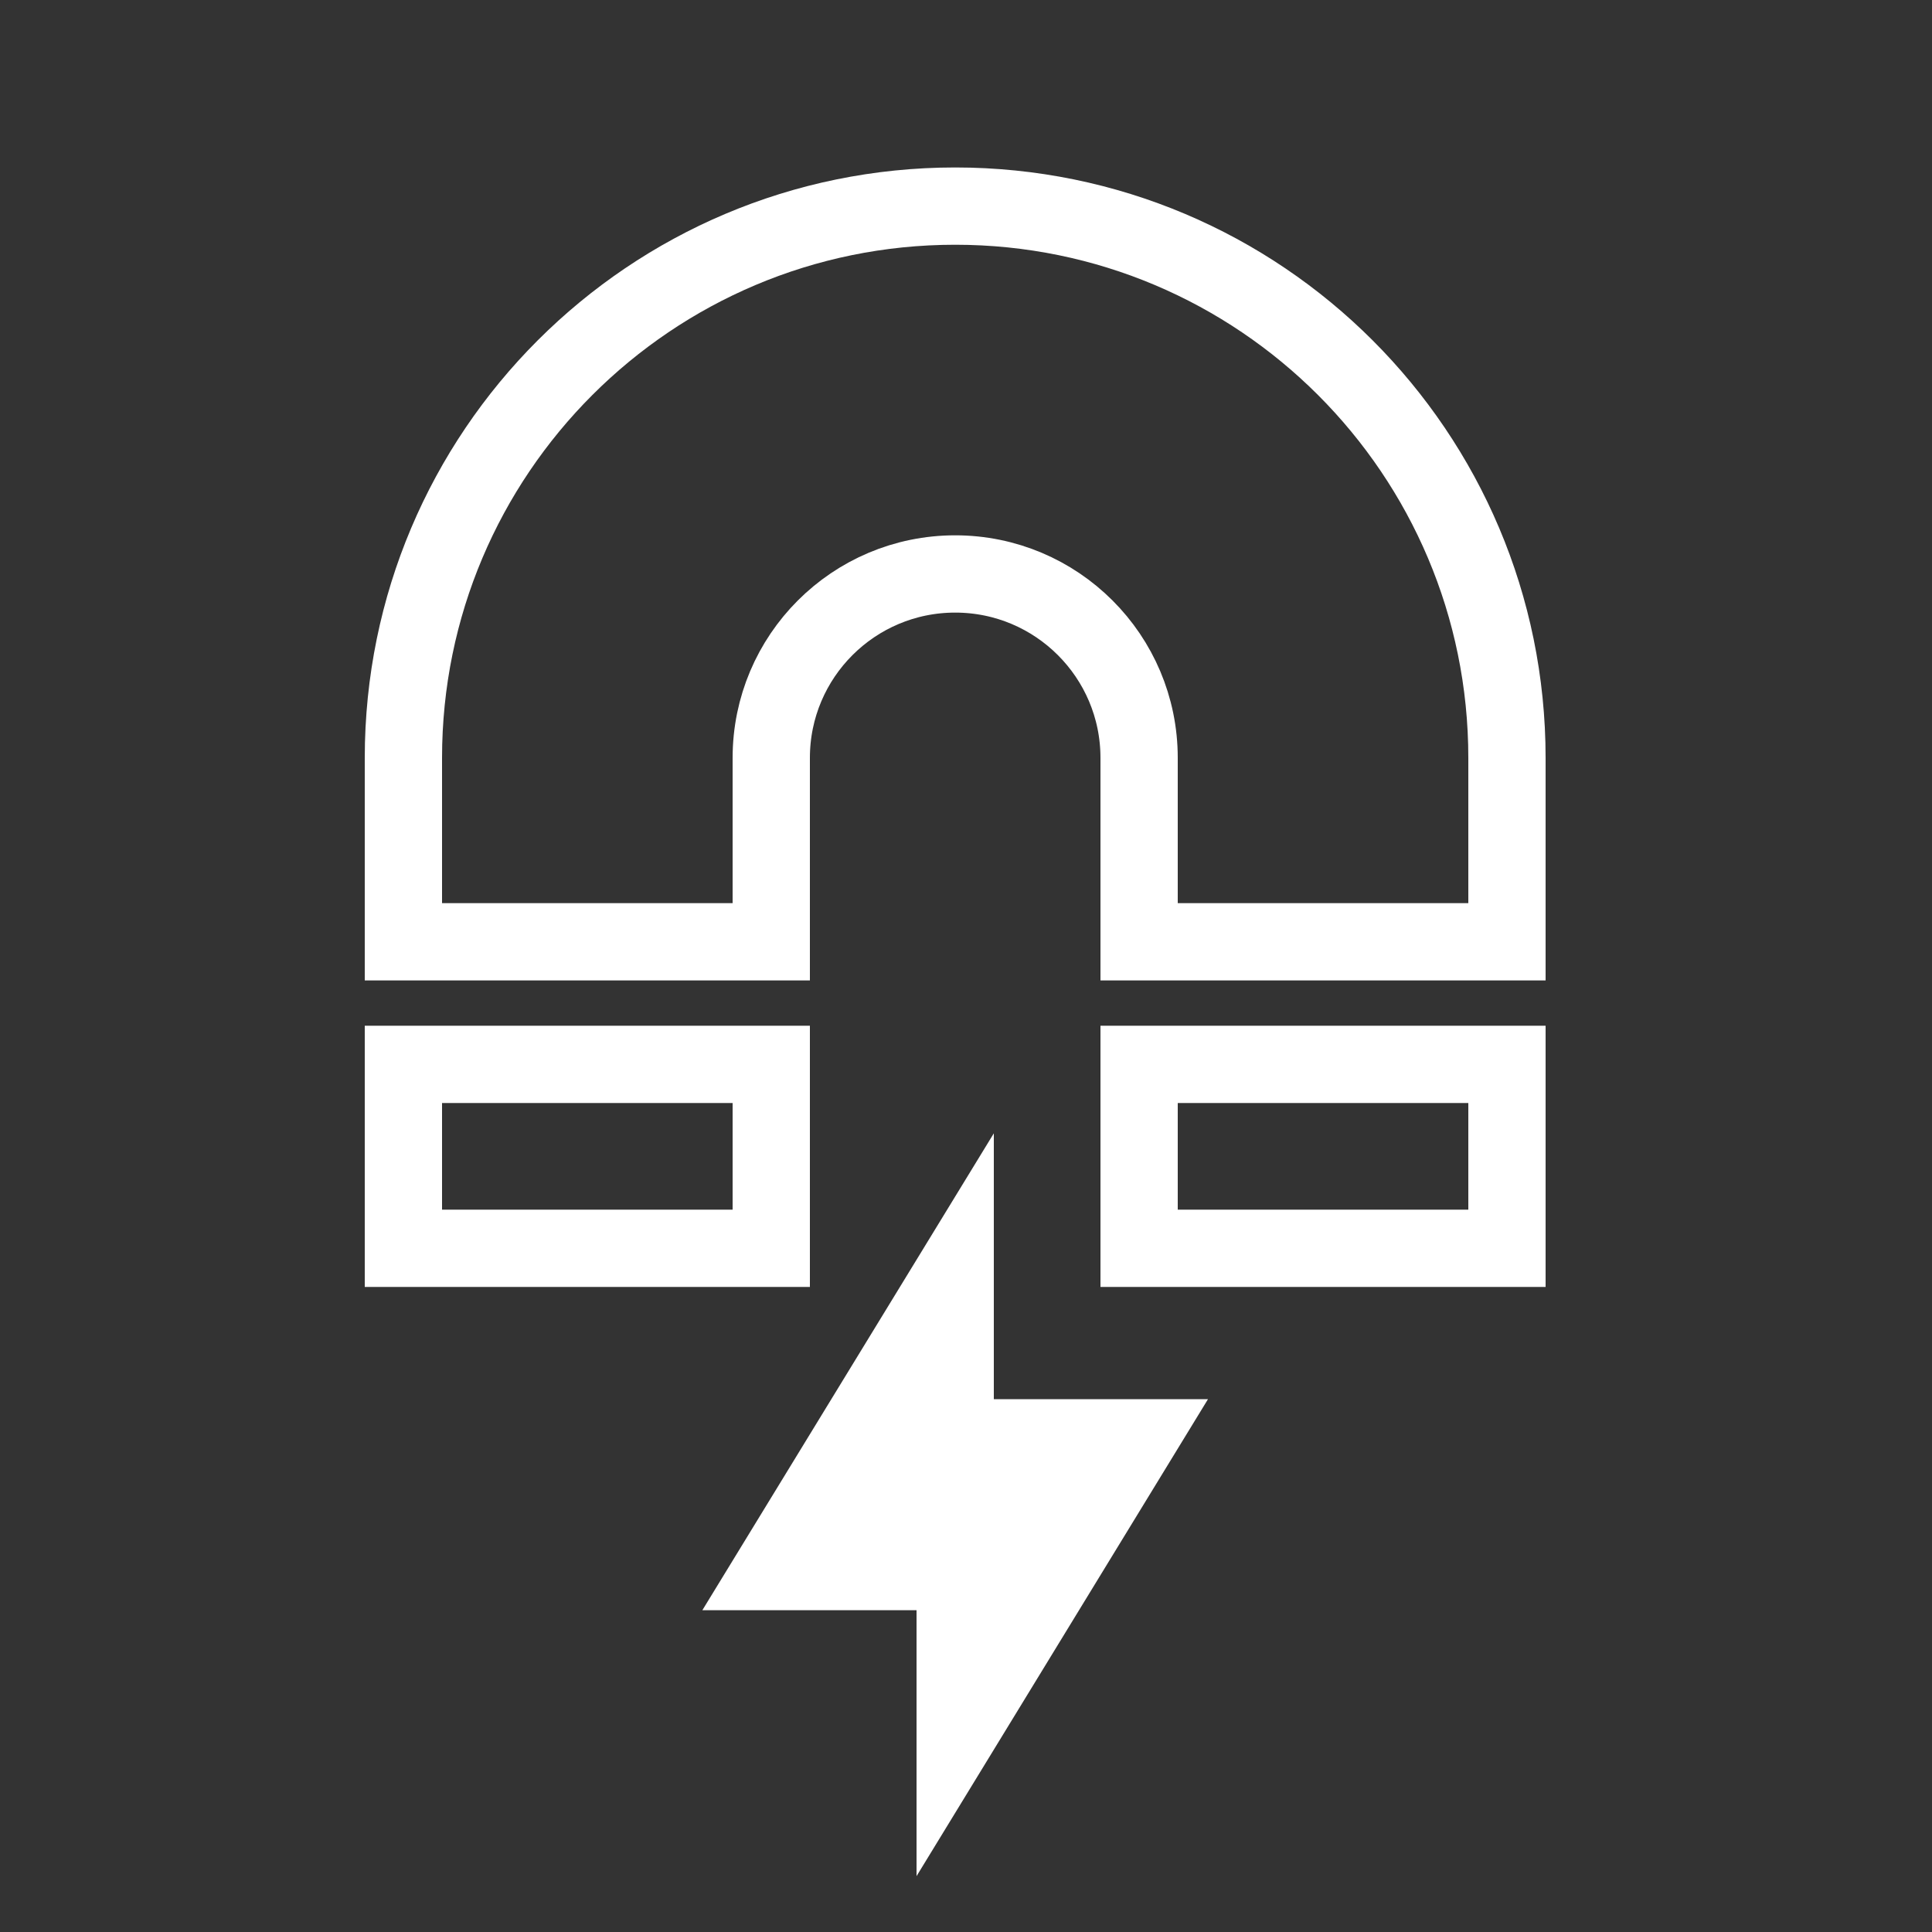
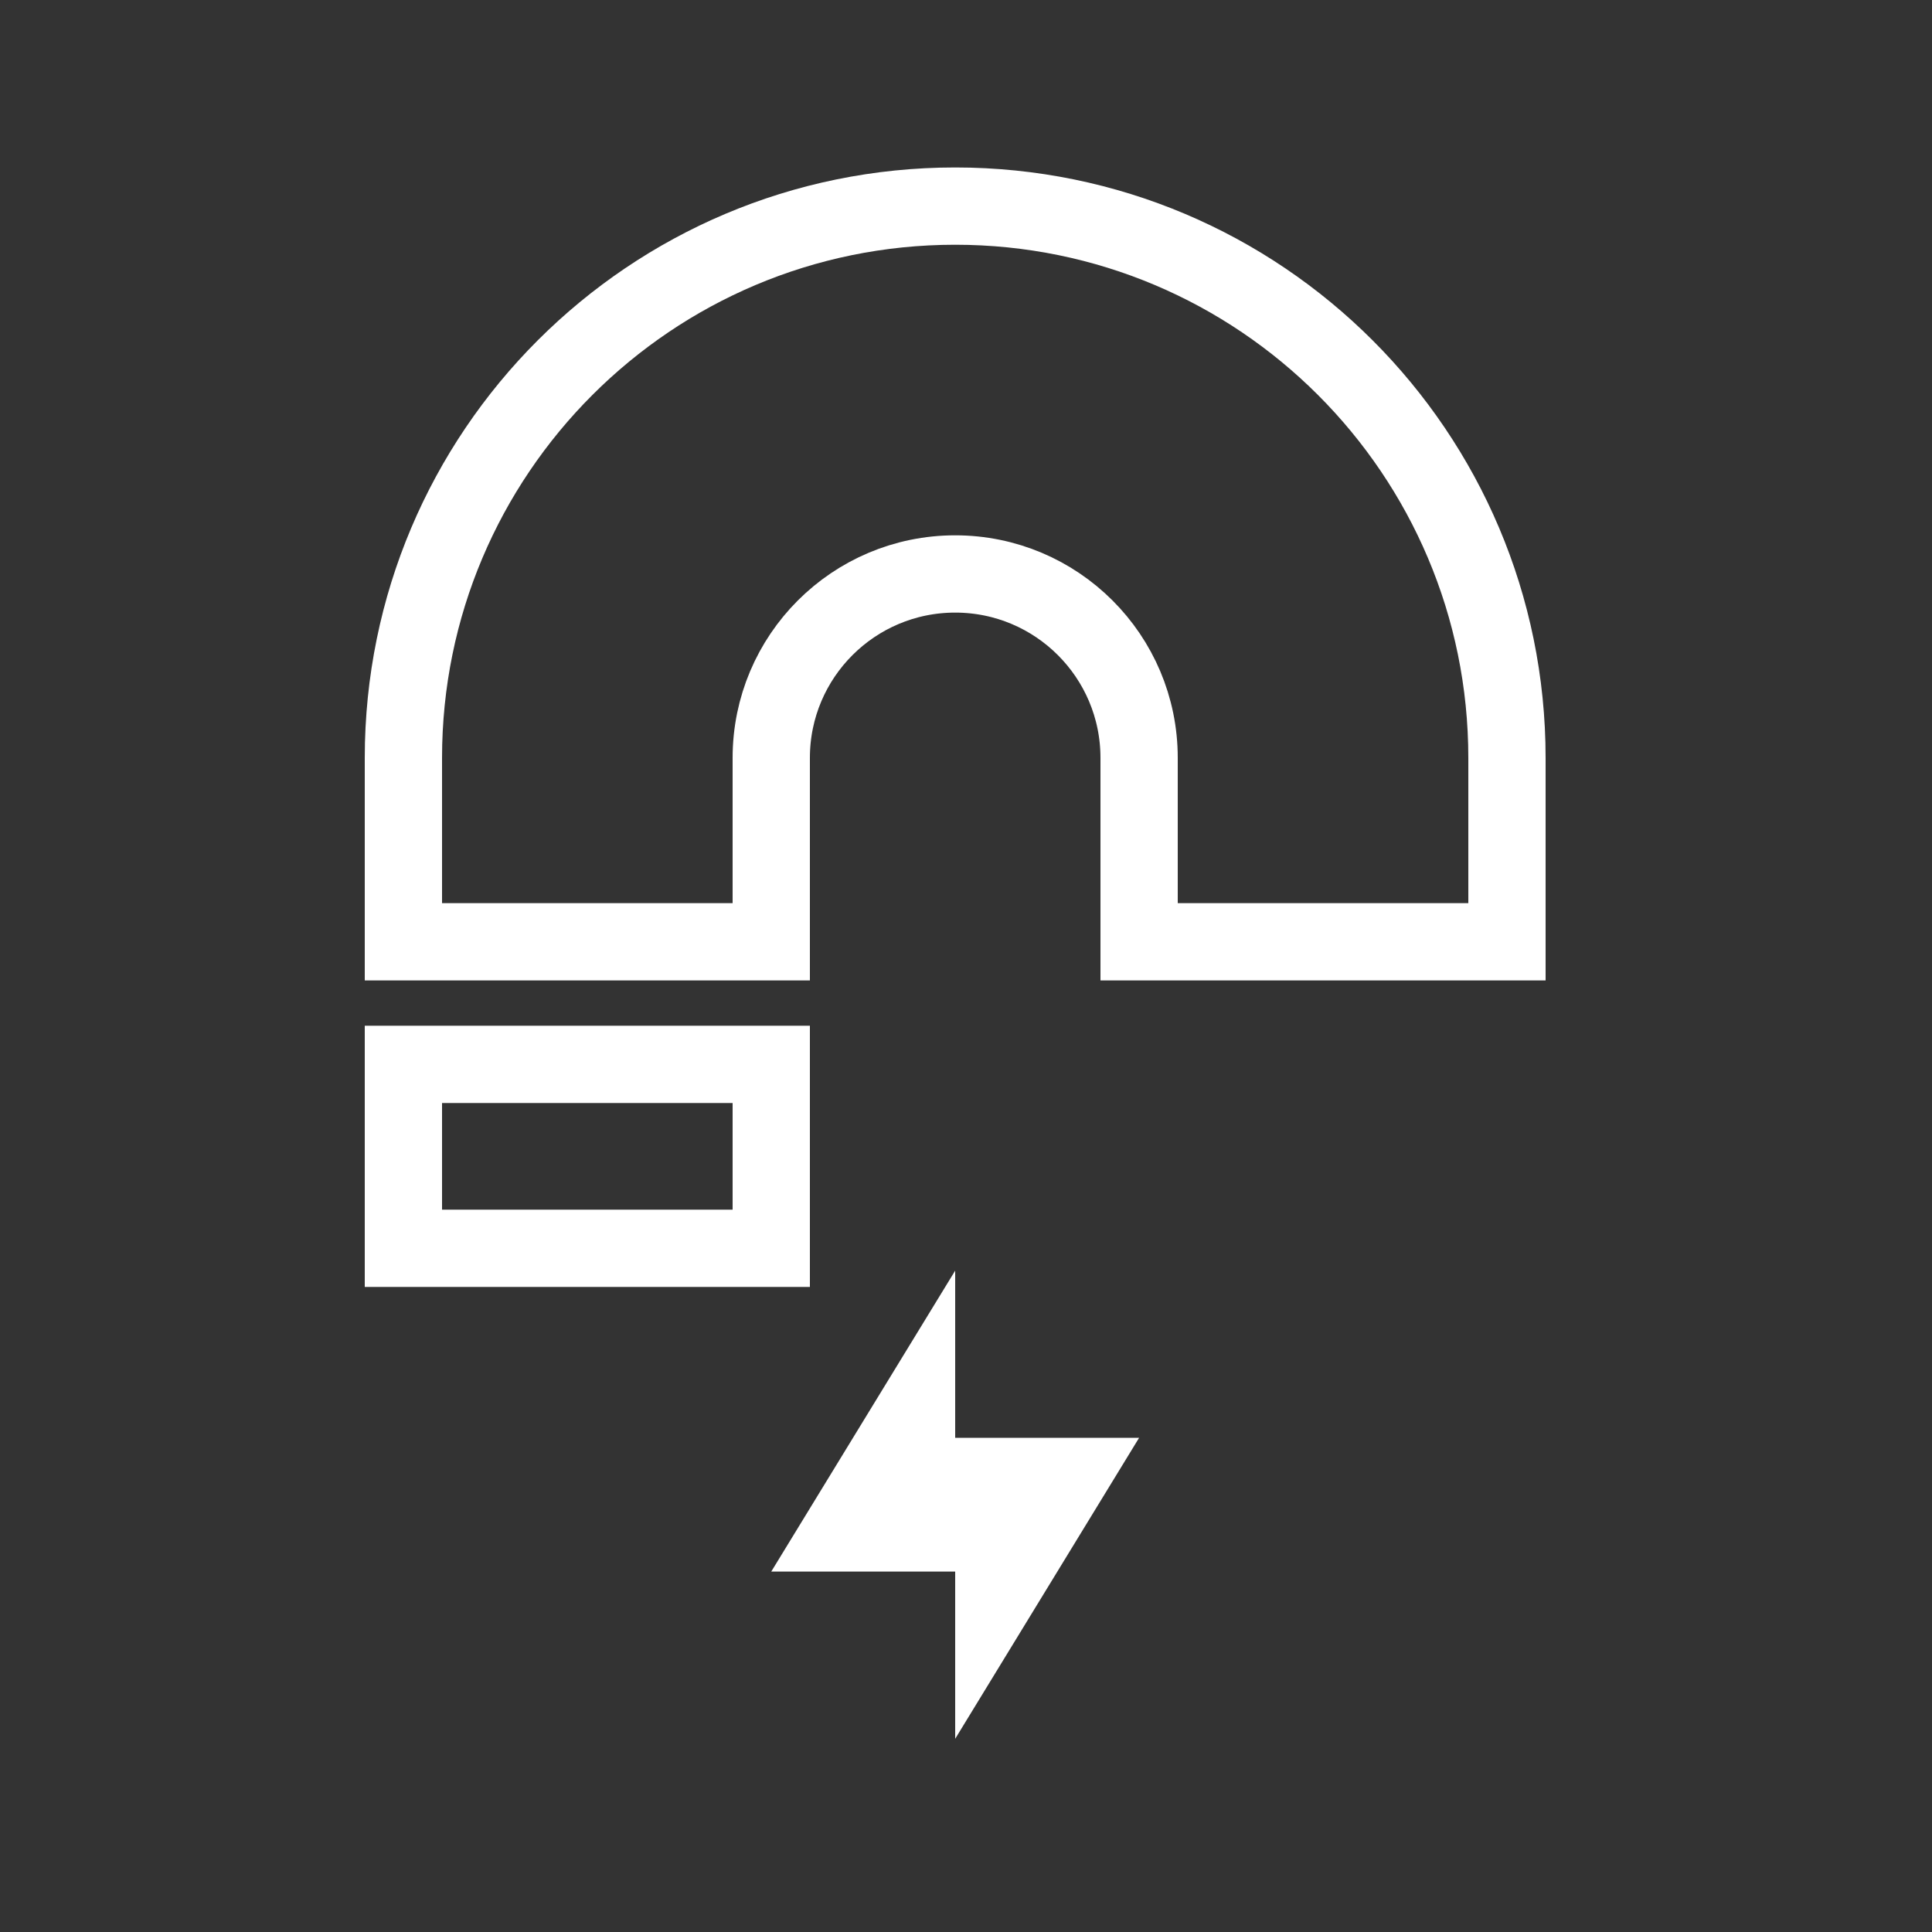
<svg xmlns="http://www.w3.org/2000/svg" width="25" height="25" viewBox="0 0 25 25" fill="none">
  <rect x="0" y="0" width="25" height="25" fill="#333333" stroke="none" />
  <g clip-path="url(#clip0_951_6365)">
-     <path d="M19.5 16.153L14.74 16.153L14.74 13.773L19.5 13.773L19.5 16.153Z" stroke="white" />
    <path d="M9.98 16.153L5.22 16.153L5.22 13.773L9.98 13.773L9.98 16.153Z" stroke="white" />
    <path d="M19.5 12.187L14.74 12.187L14.74 9.807C14.74 8.492 13.674 7.427 12.36 7.427C11.046 7.427 9.98 8.492 9.98 9.807L9.98 12.187L5.22 12.187L5.22 9.807C5.22 5.863 8.417 2.667 12.36 2.667C16.303 2.667 19.5 5.863 19.5 9.807L19.5 12.187Z" stroke="white" />
-     <path d="M12.36 22.5L12.36 20.336L9.98 20.336L11.17 18.389L12.36 16.442L12.36 18.605L14.74 18.605L12.36 22.5Z" stroke="white" />
    <path d="M12.36 22.5L12.36 20.336L9.98 20.336L11.17 18.389L12.36 16.442L12.36 18.605L14.74 18.605L12.36 22.5Z" fill="white" />
  </g>
  <defs>
    <clipPath id="clip0_951_6365">
      <rect width="24" height="24" fill="white" transform="translate(24.5 24.5) rotate(-180)" />
    </clipPath>
  </defs>
</svg>